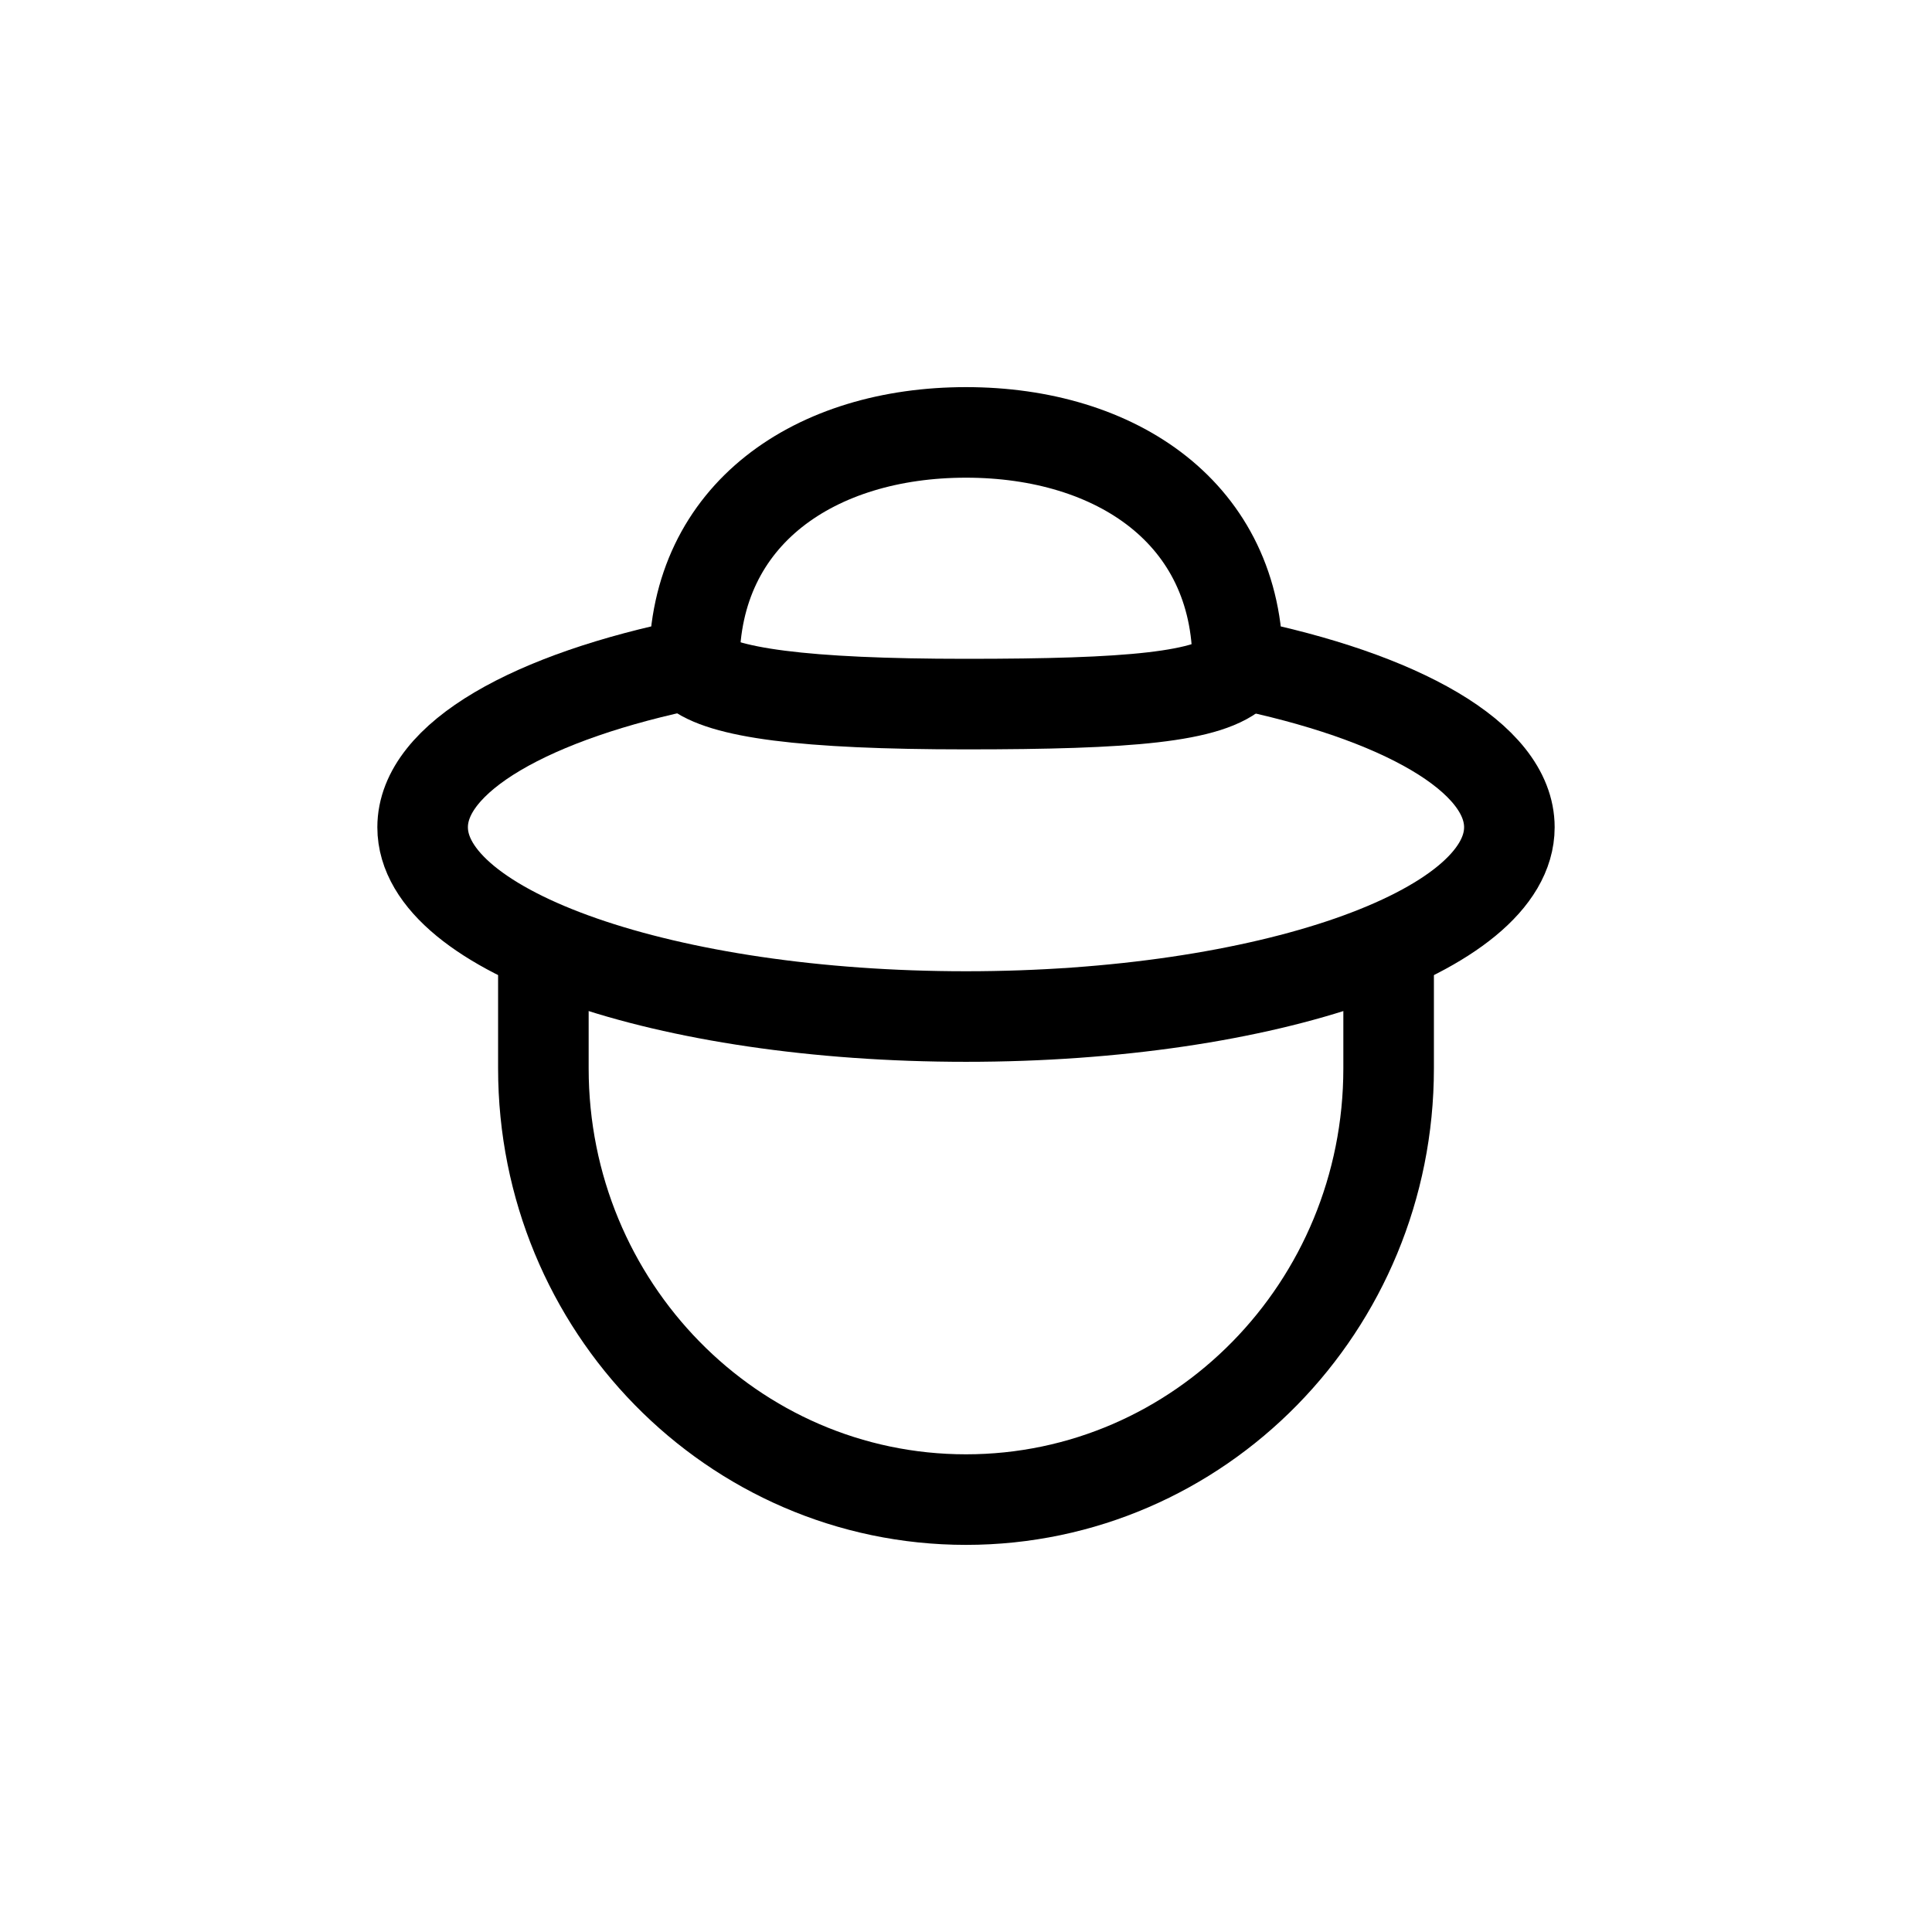
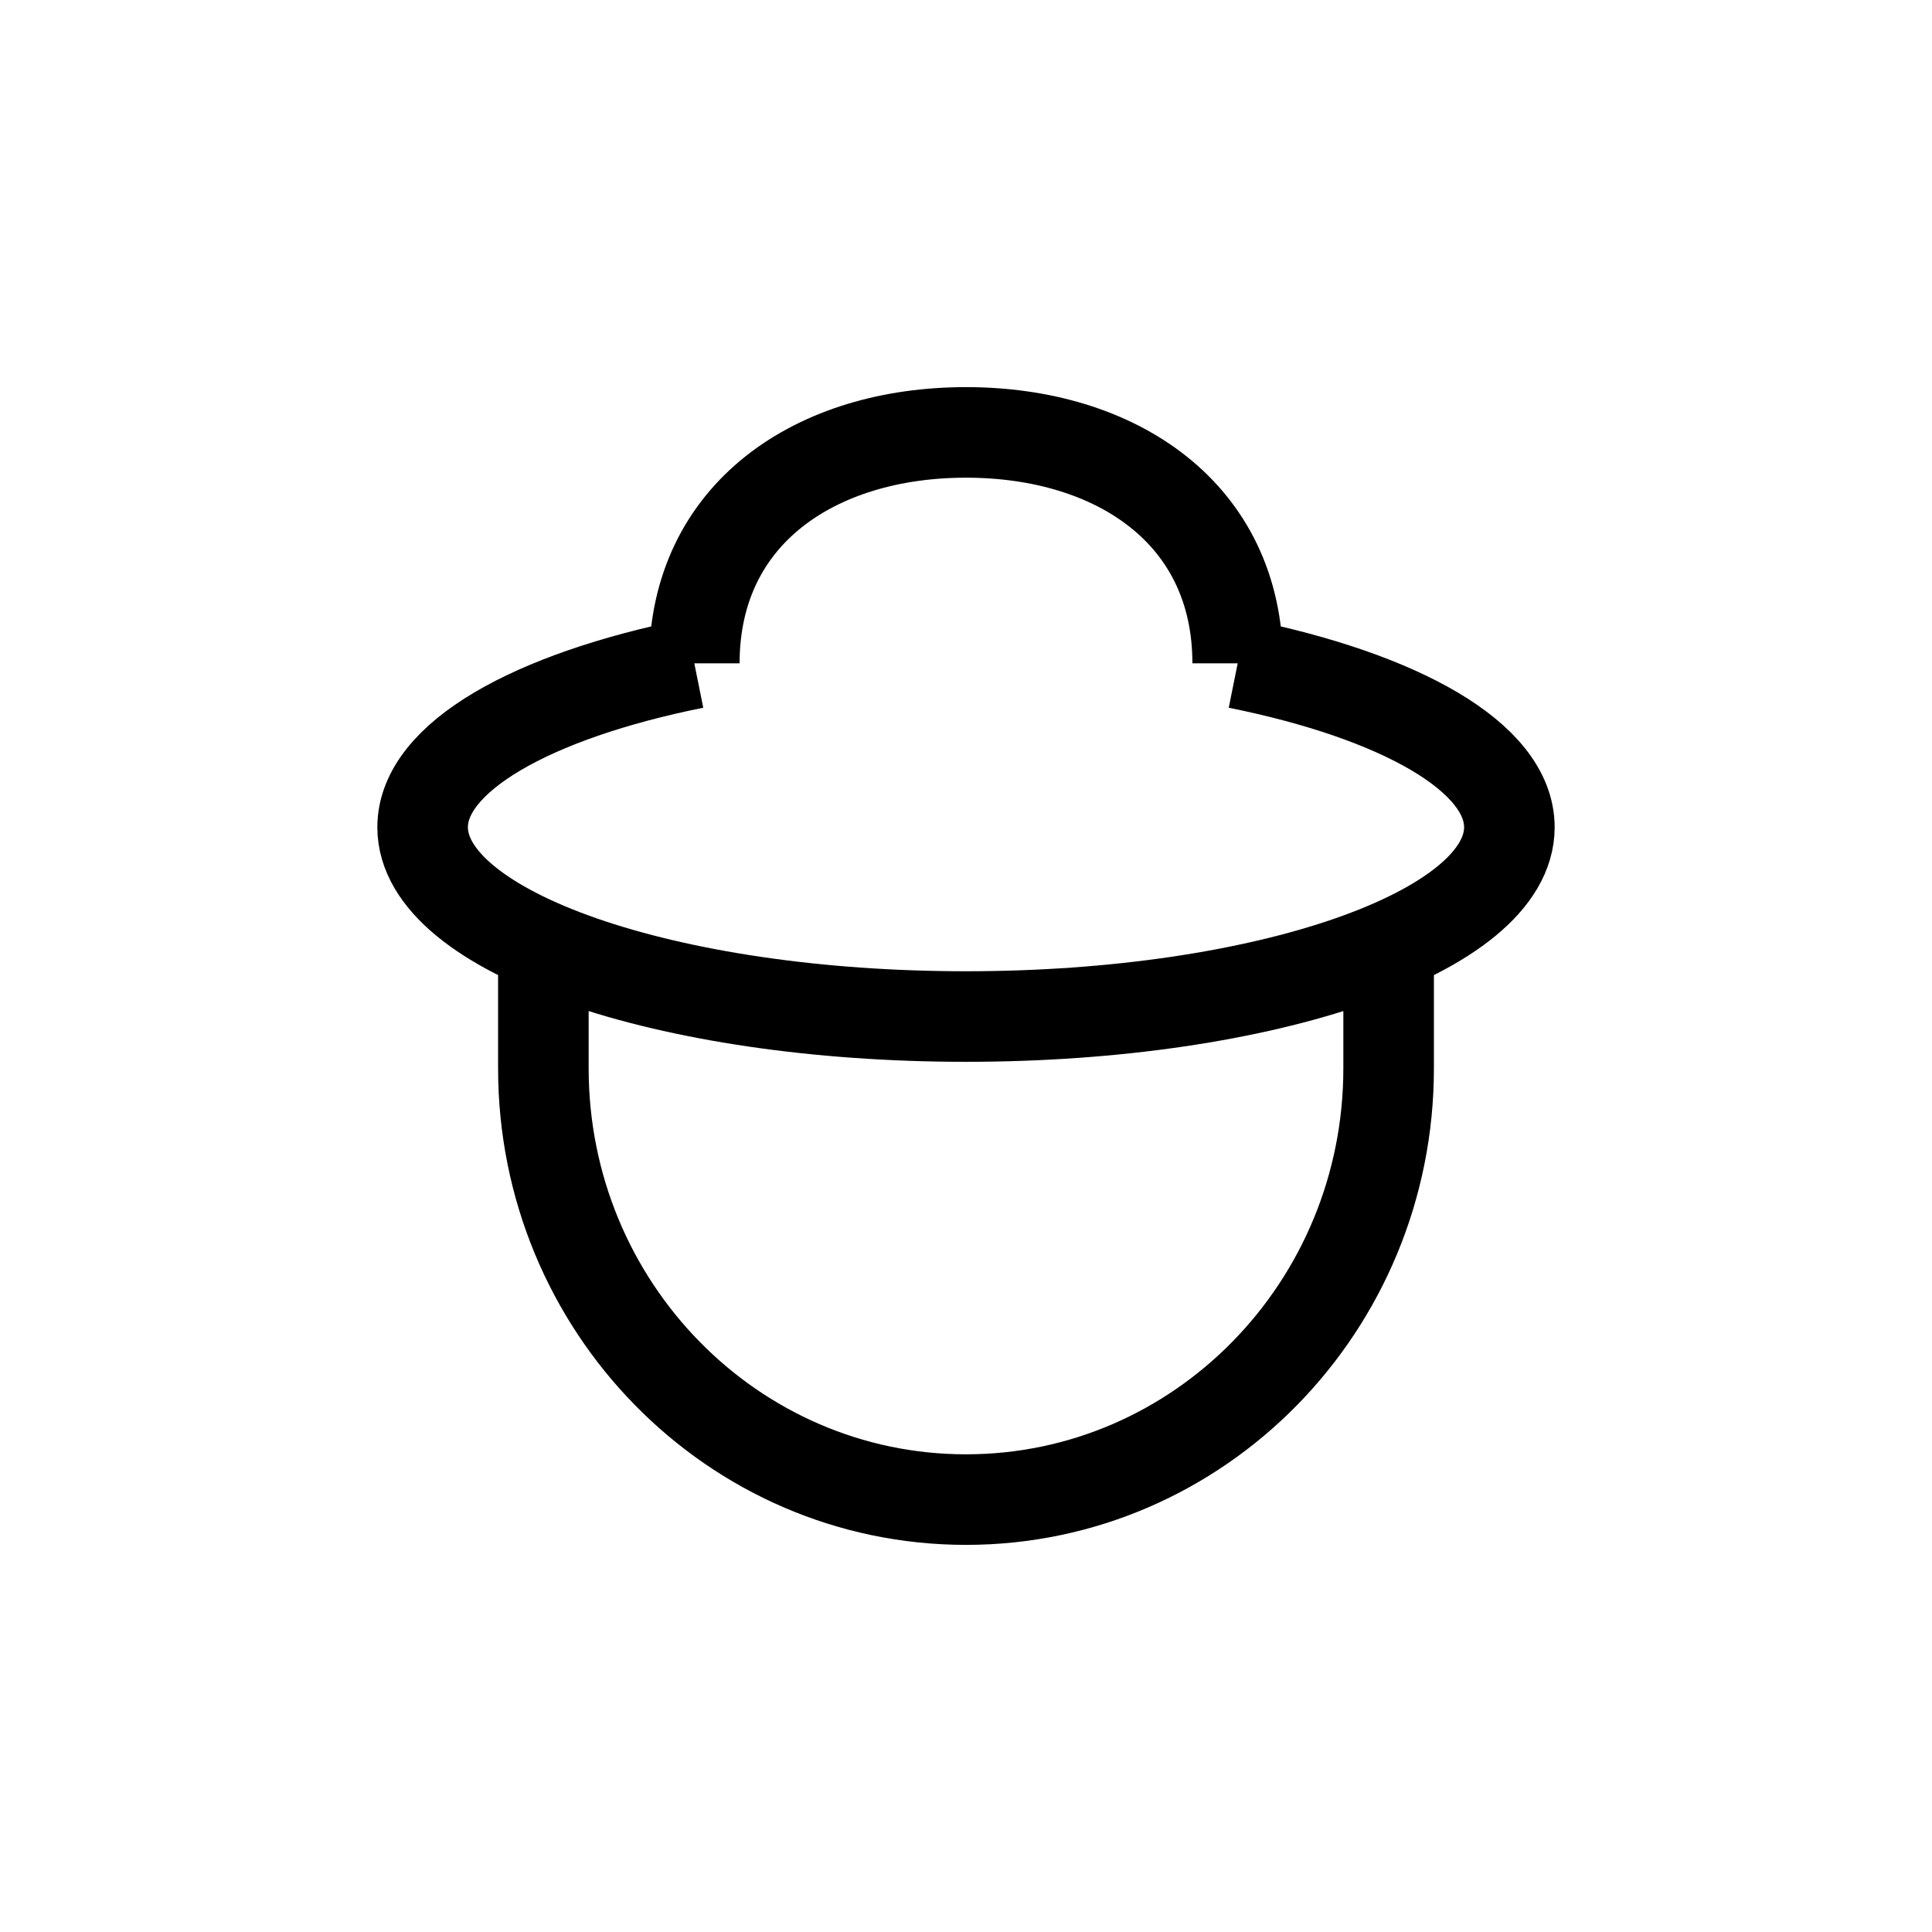
<svg xmlns="http://www.w3.org/2000/svg" width="32" height="32" viewBox="0 0 32 32" fill="none">
  <path d="M20.5 10.987C20.5 8.502 18.485 7.162 16 7.162C13.515 7.162 11.5 8.502 11.5 10.987M11.5 10.987C8.81 11.529 7 12.542 7 13.702C7 15.434 11.029 16.837 16 16.837C20.971 16.837 25 15.434 25 13.702C25 12.542 23.19 11.529 20.5 10.987" stroke="black" stroke-width="1.5" />
-   <path d="M11.5 11.1C11.95 11.475 13.3 11.662 16 11.662C18.7 11.662 20.05 11.55 20.5 11.1" stroke="black" stroke-width="1.5" stroke-linecap="round" stroke-linejoin="round" />
  <path d="M23 15.969V17.696C23 21.64 19.866 24.838 16 24.838C12.134 24.838 9 21.64 9 17.696V15.838" stroke="black" stroke-width="1.5" />
</svg>